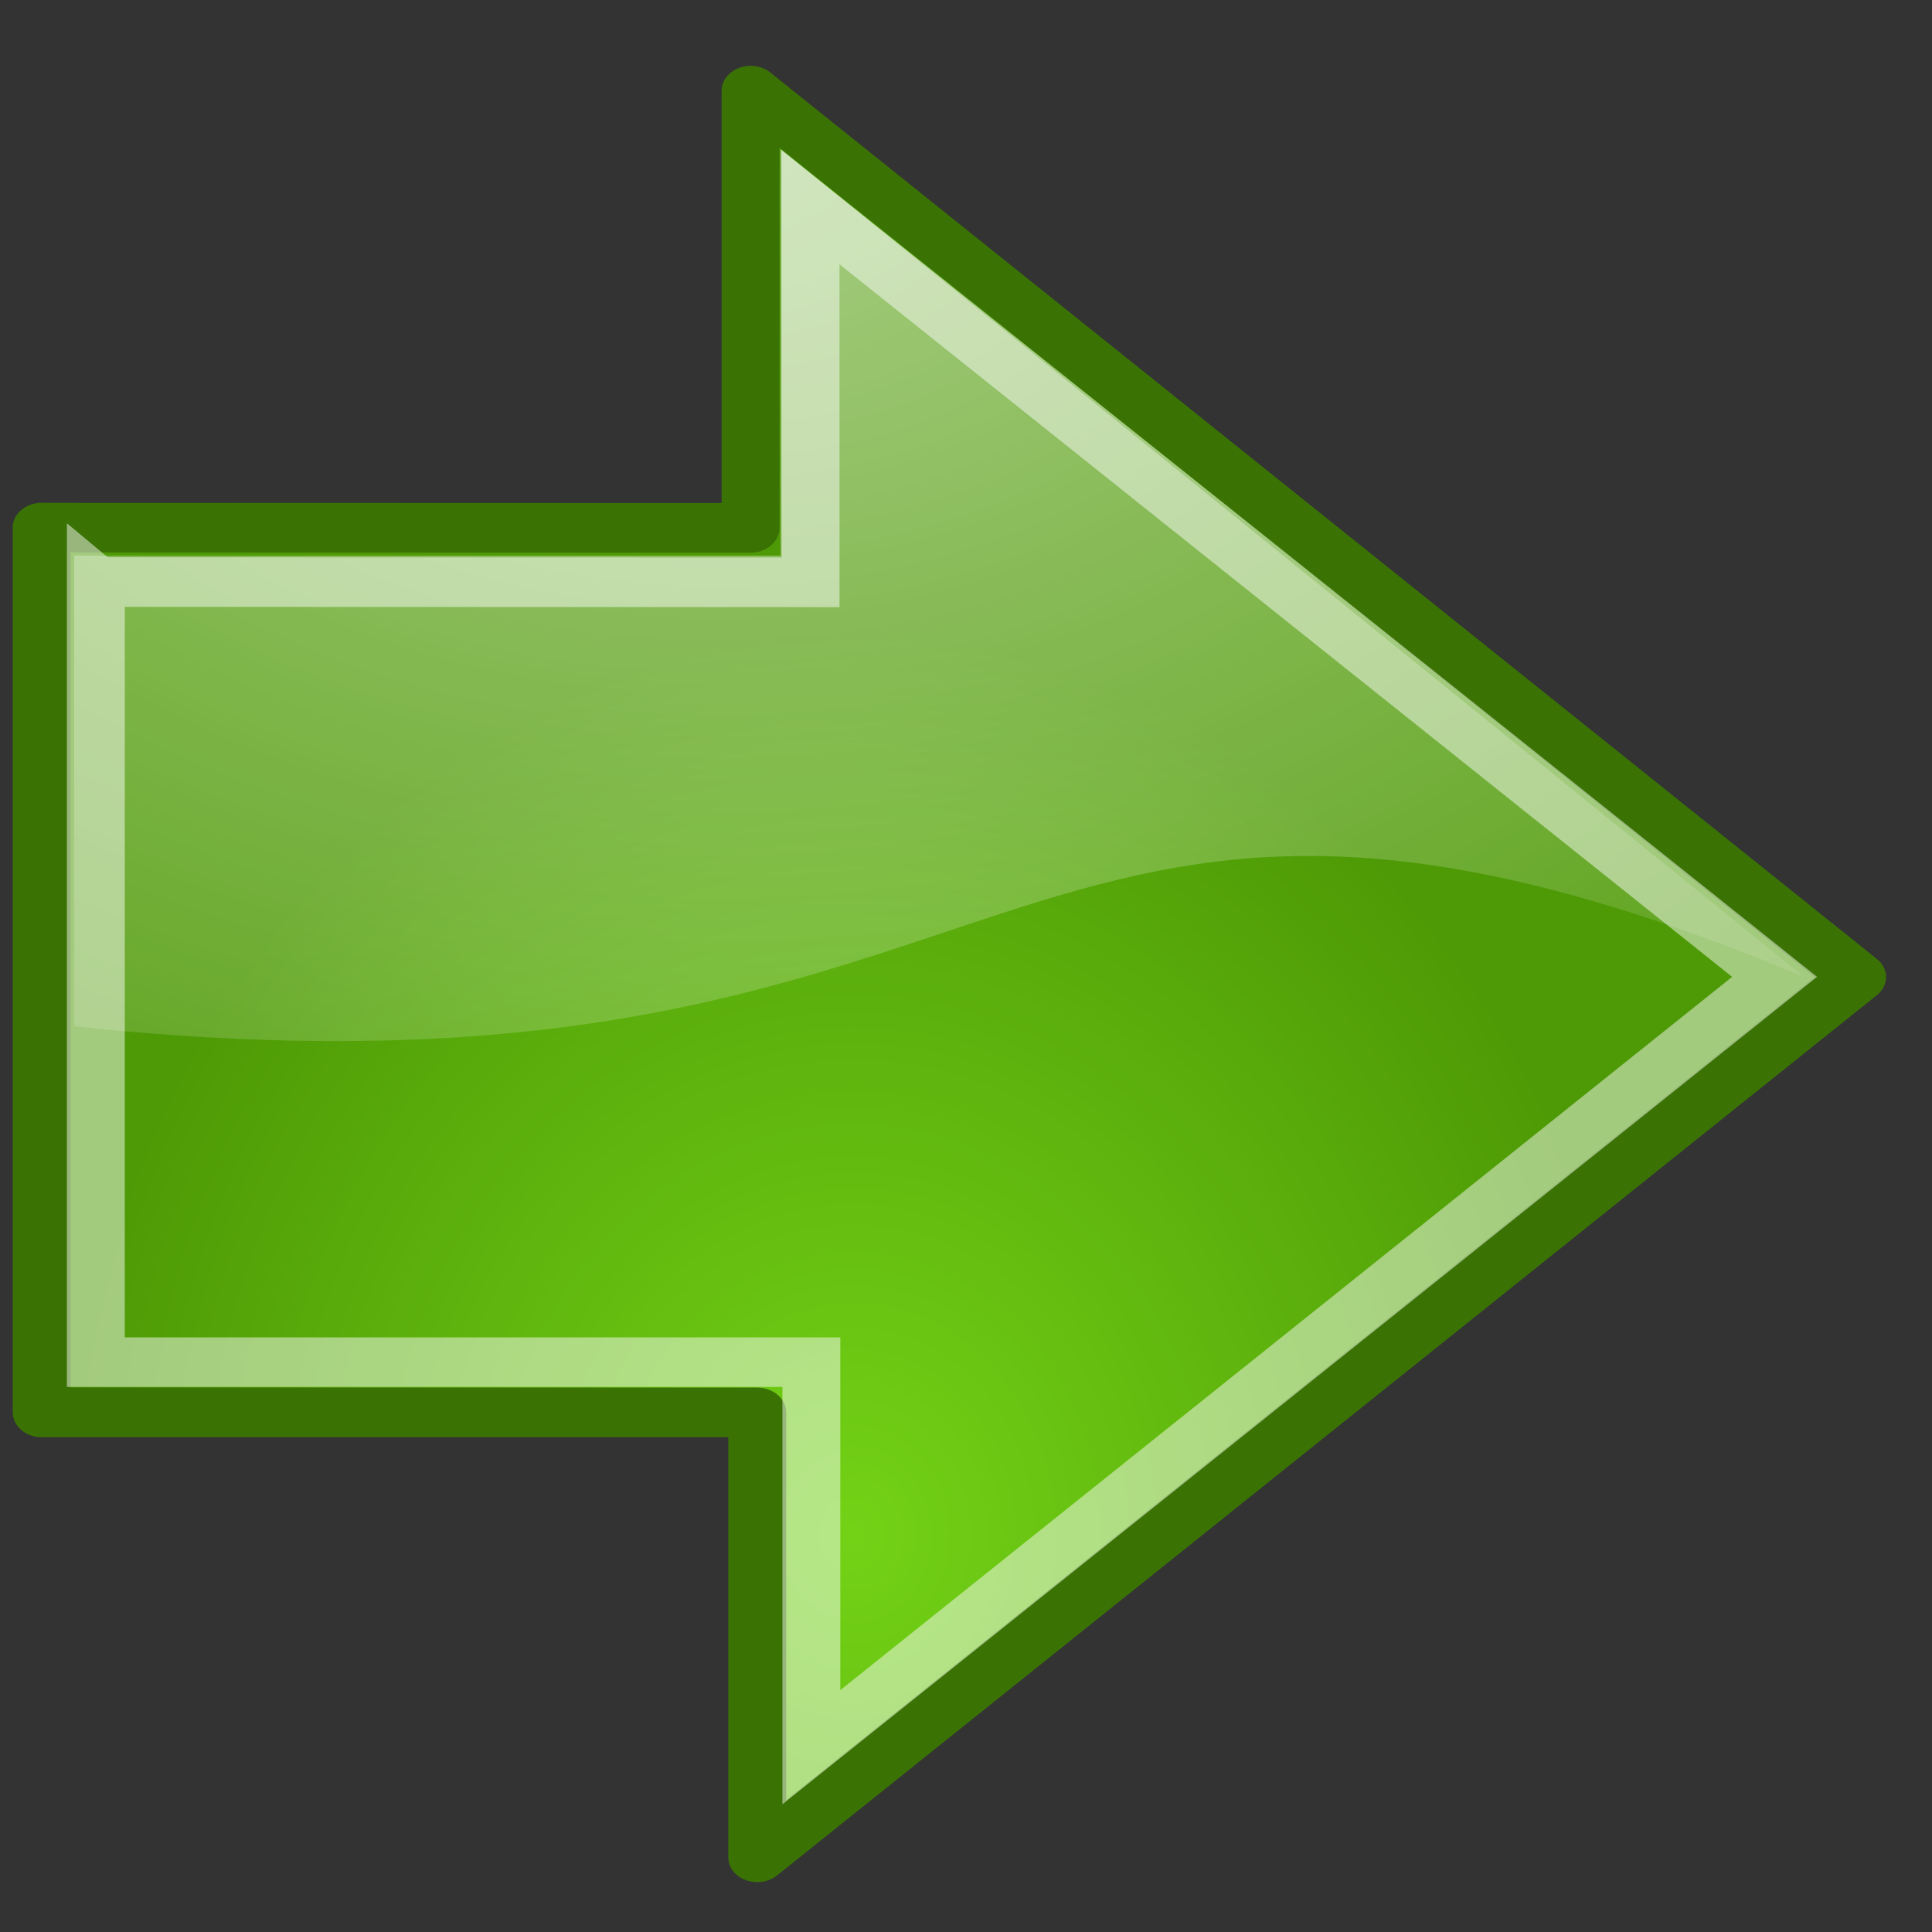
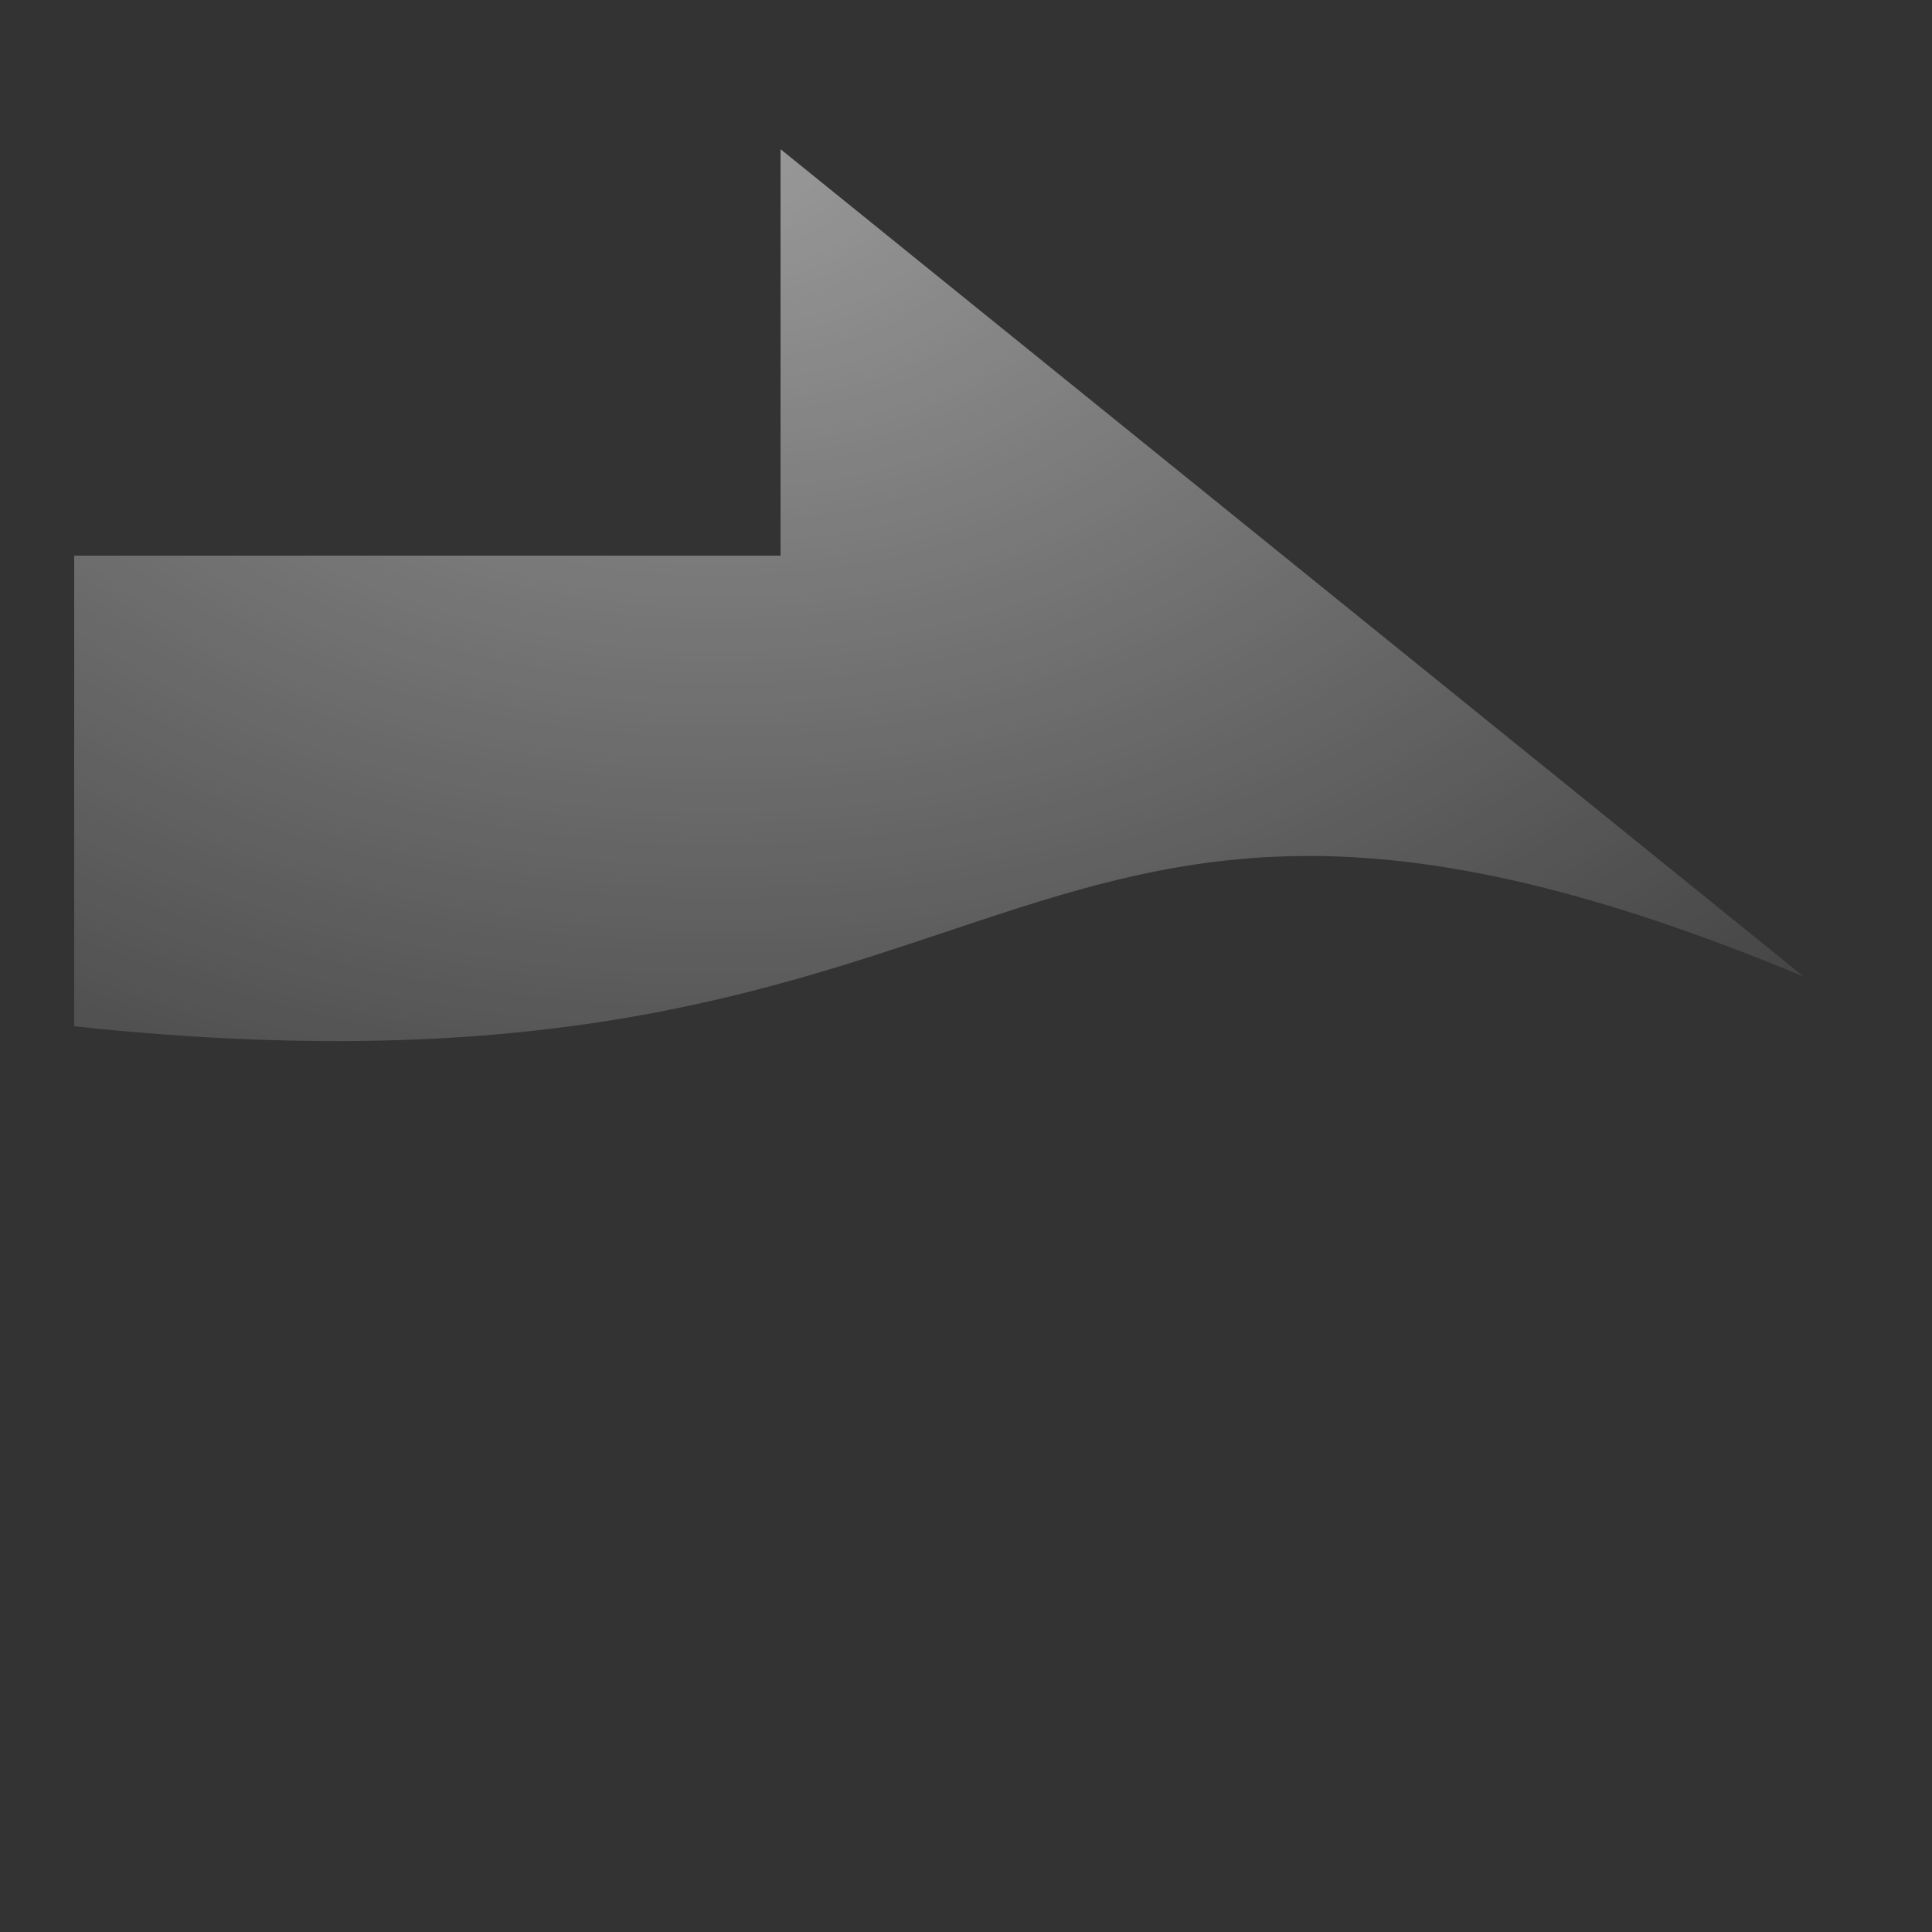
<svg xmlns="http://www.w3.org/2000/svg" xmlns:ns1="http://sodipodi.sourceforge.net/DTD/sodipodi-0.dtd" xmlns:ns2="http://www.inkscape.org/namespaces/inkscape" height="26" width="26" version="1.0" id="svg27" ns1:docname="go_next.svg" ns2:version="0.92.0 r15299">
  <rect width="100%" height="100%" fill="#333333" stroke="none" />
  <ns1:namedview pagecolor="#ffffff" bordercolor="#666666" borderopacity="1" objecttolerance="10" gridtolerance="10" guidetolerance="10" ns2:pageopacity="0" ns2:pageshadow="2" ns2:window-width="1129" ns2:window-height="824" id="namedview29" showgrid="true" ns2:zoom="24.420265" ns2:cx="12.78086" ns2:cy="12.889764" ns2:window-x="682" ns2:window-y="74" ns2:window-maximized="0" ns2:current-layer="svg27">
    <ns2:grid type="xygrid" id="grid33" />
  </ns1:namedview>
  <defs id="defs17">
    <radialGradient id="e" gradientUnits="userSpaceOnUse" cy="2.897" cx="19.701" gradientTransform="matrix(1.292,0,0,1.084,-14.51,-1.402)" r="17.171">
      <stop stop-color="#fff" offset="0" id="stop2" />
      <stop stop-color="#fff" stop-opacity="0" offset="1" id="stop4" />
    </radialGradient>
    <radialGradient id="f" gradientUnits="userSpaceOnUse" cy="36.421" cx="24.837" gradientTransform="matrix(0.802,0,0,0.475,-7.316,0.613)" r="15.645">
      <stop offset="0" id="stop7" />
      <stop stop-opacity="0" offset="1" id="stop9" />
    </radialGradient>
    <radialGradient id="d" gradientUnits="userSpaceOnUse" cy="32.798" cx="22.292" gradientTransform="matrix(0.532,0,0,0.71,0.648,-2.842)" r="16.956">
      <stop stop-color="#73d216" offset="0" id="stop12" />
      <stop stop-color="#4e9a06" offset="1" id="stop14" />
    </radialGradient>
  </defs>
  <g id="g48" transform="matrix(1.175,0,0,1.007,-3.208,0.058)">
-     <path ns2:connector-curvature="0" id="path21" stroke-miterlimit="10" d="M 3.208,6.993 V 18.818 h 8.195 v 5.946 L 24,13 11.327,1.154 v 5.843 l -8.12,-0.003 z" style="color:#000000;fill:url(#d);fill-rule:evenodd;stroke:#3a7304;stroke-width:0.663;stroke-linecap:round;stroke-linejoin:round;stroke-miterlimit:10" />
-     <path ns2:connector-curvature="0" id="path23" d="M 11.67,1.936 V 7.368 H 3.58 V 13.658 C 14.783,15.05 14.079,8.471 23.388,12.993 L 11.67,1.934 Z" style="color:#000000;opacity:0.508;fill:url(#e);fill-rule:evenodd;stroke-width:0.663" />
-     <path ns2:connector-curvature="0" id="path25" stroke-miterlimit="10" d="M 3.828,7.72 V 18.146 h 8.195 v 5.146 L 23.055,12.997 12.014,2.713 v 5.011 l -8.185,-0.003 z" style="color:#000000;opacity:0.481;fill:none;stroke:#ffffff;stroke-width:0.663;stroke-miterlimit:10" />
+     <path ns2:connector-curvature="0" id="path23" d="M 11.67,1.936 V 7.368 H 3.58 V 13.658 C 14.783,15.05 14.079,8.471 23.388,12.993 Z" style="color:#000000;opacity:0.508;fill:url(#e);fill-rule:evenodd;stroke-width:0.663" />
  </g>
</svg>